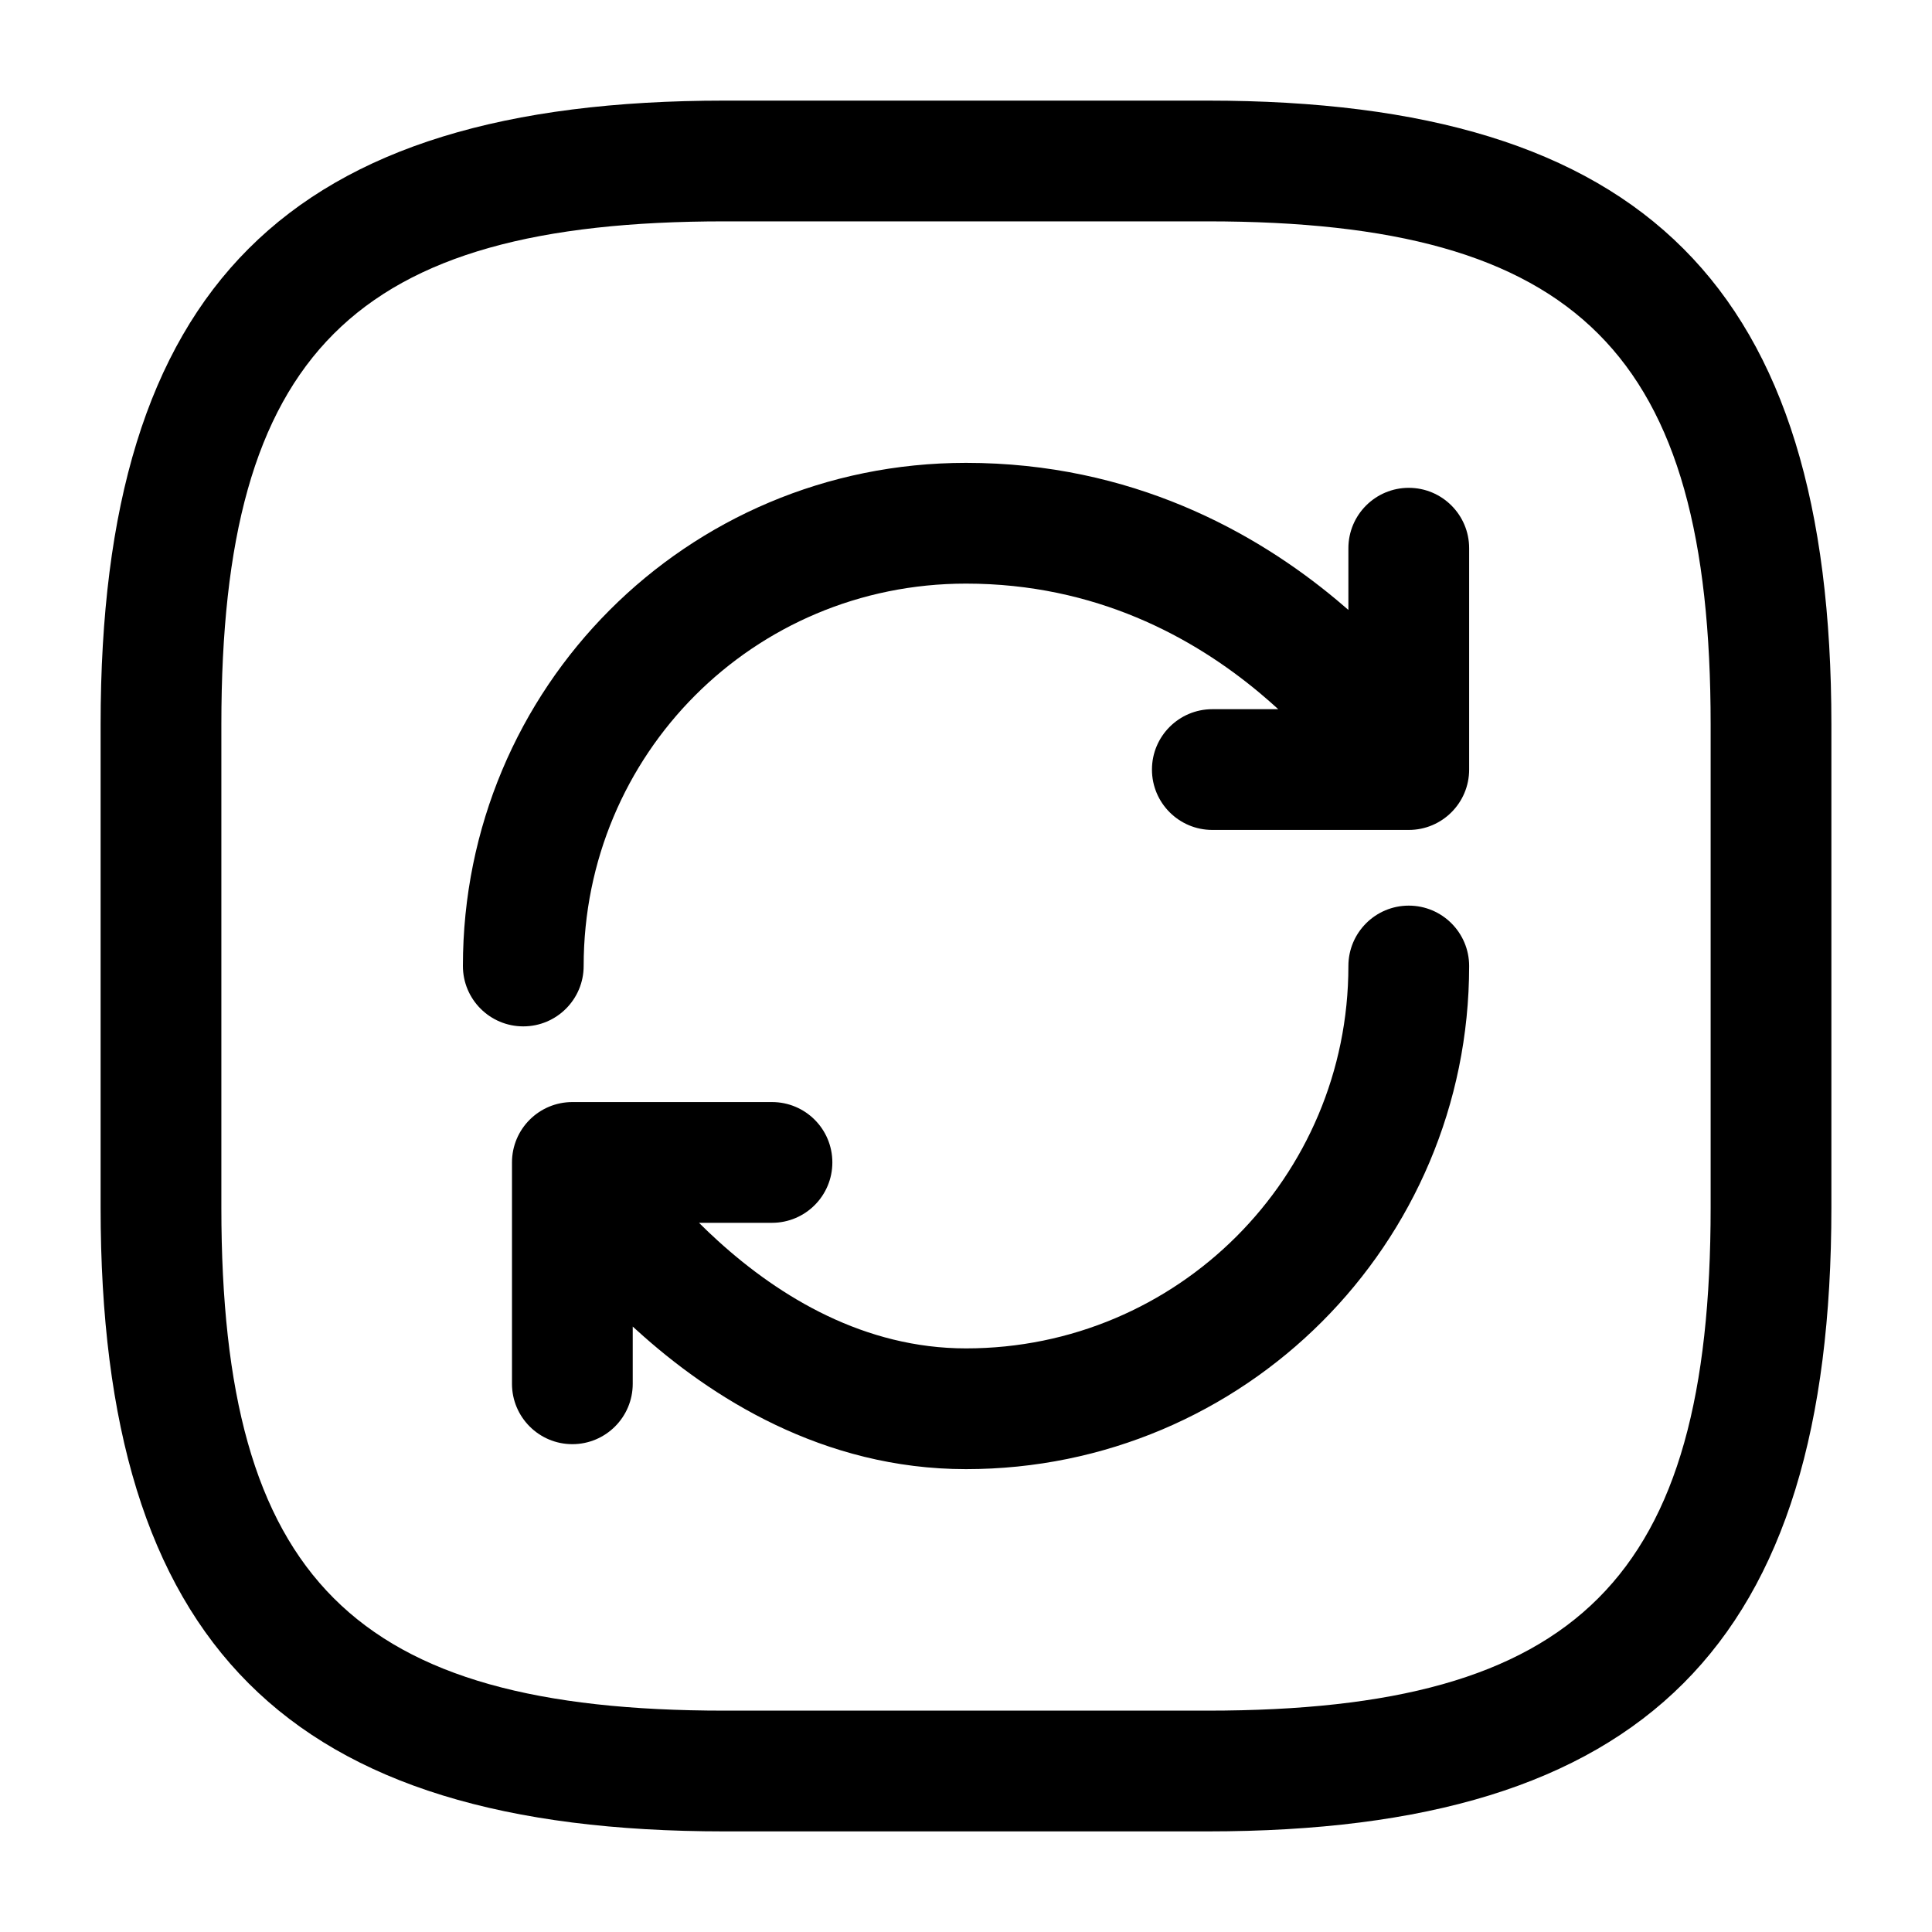
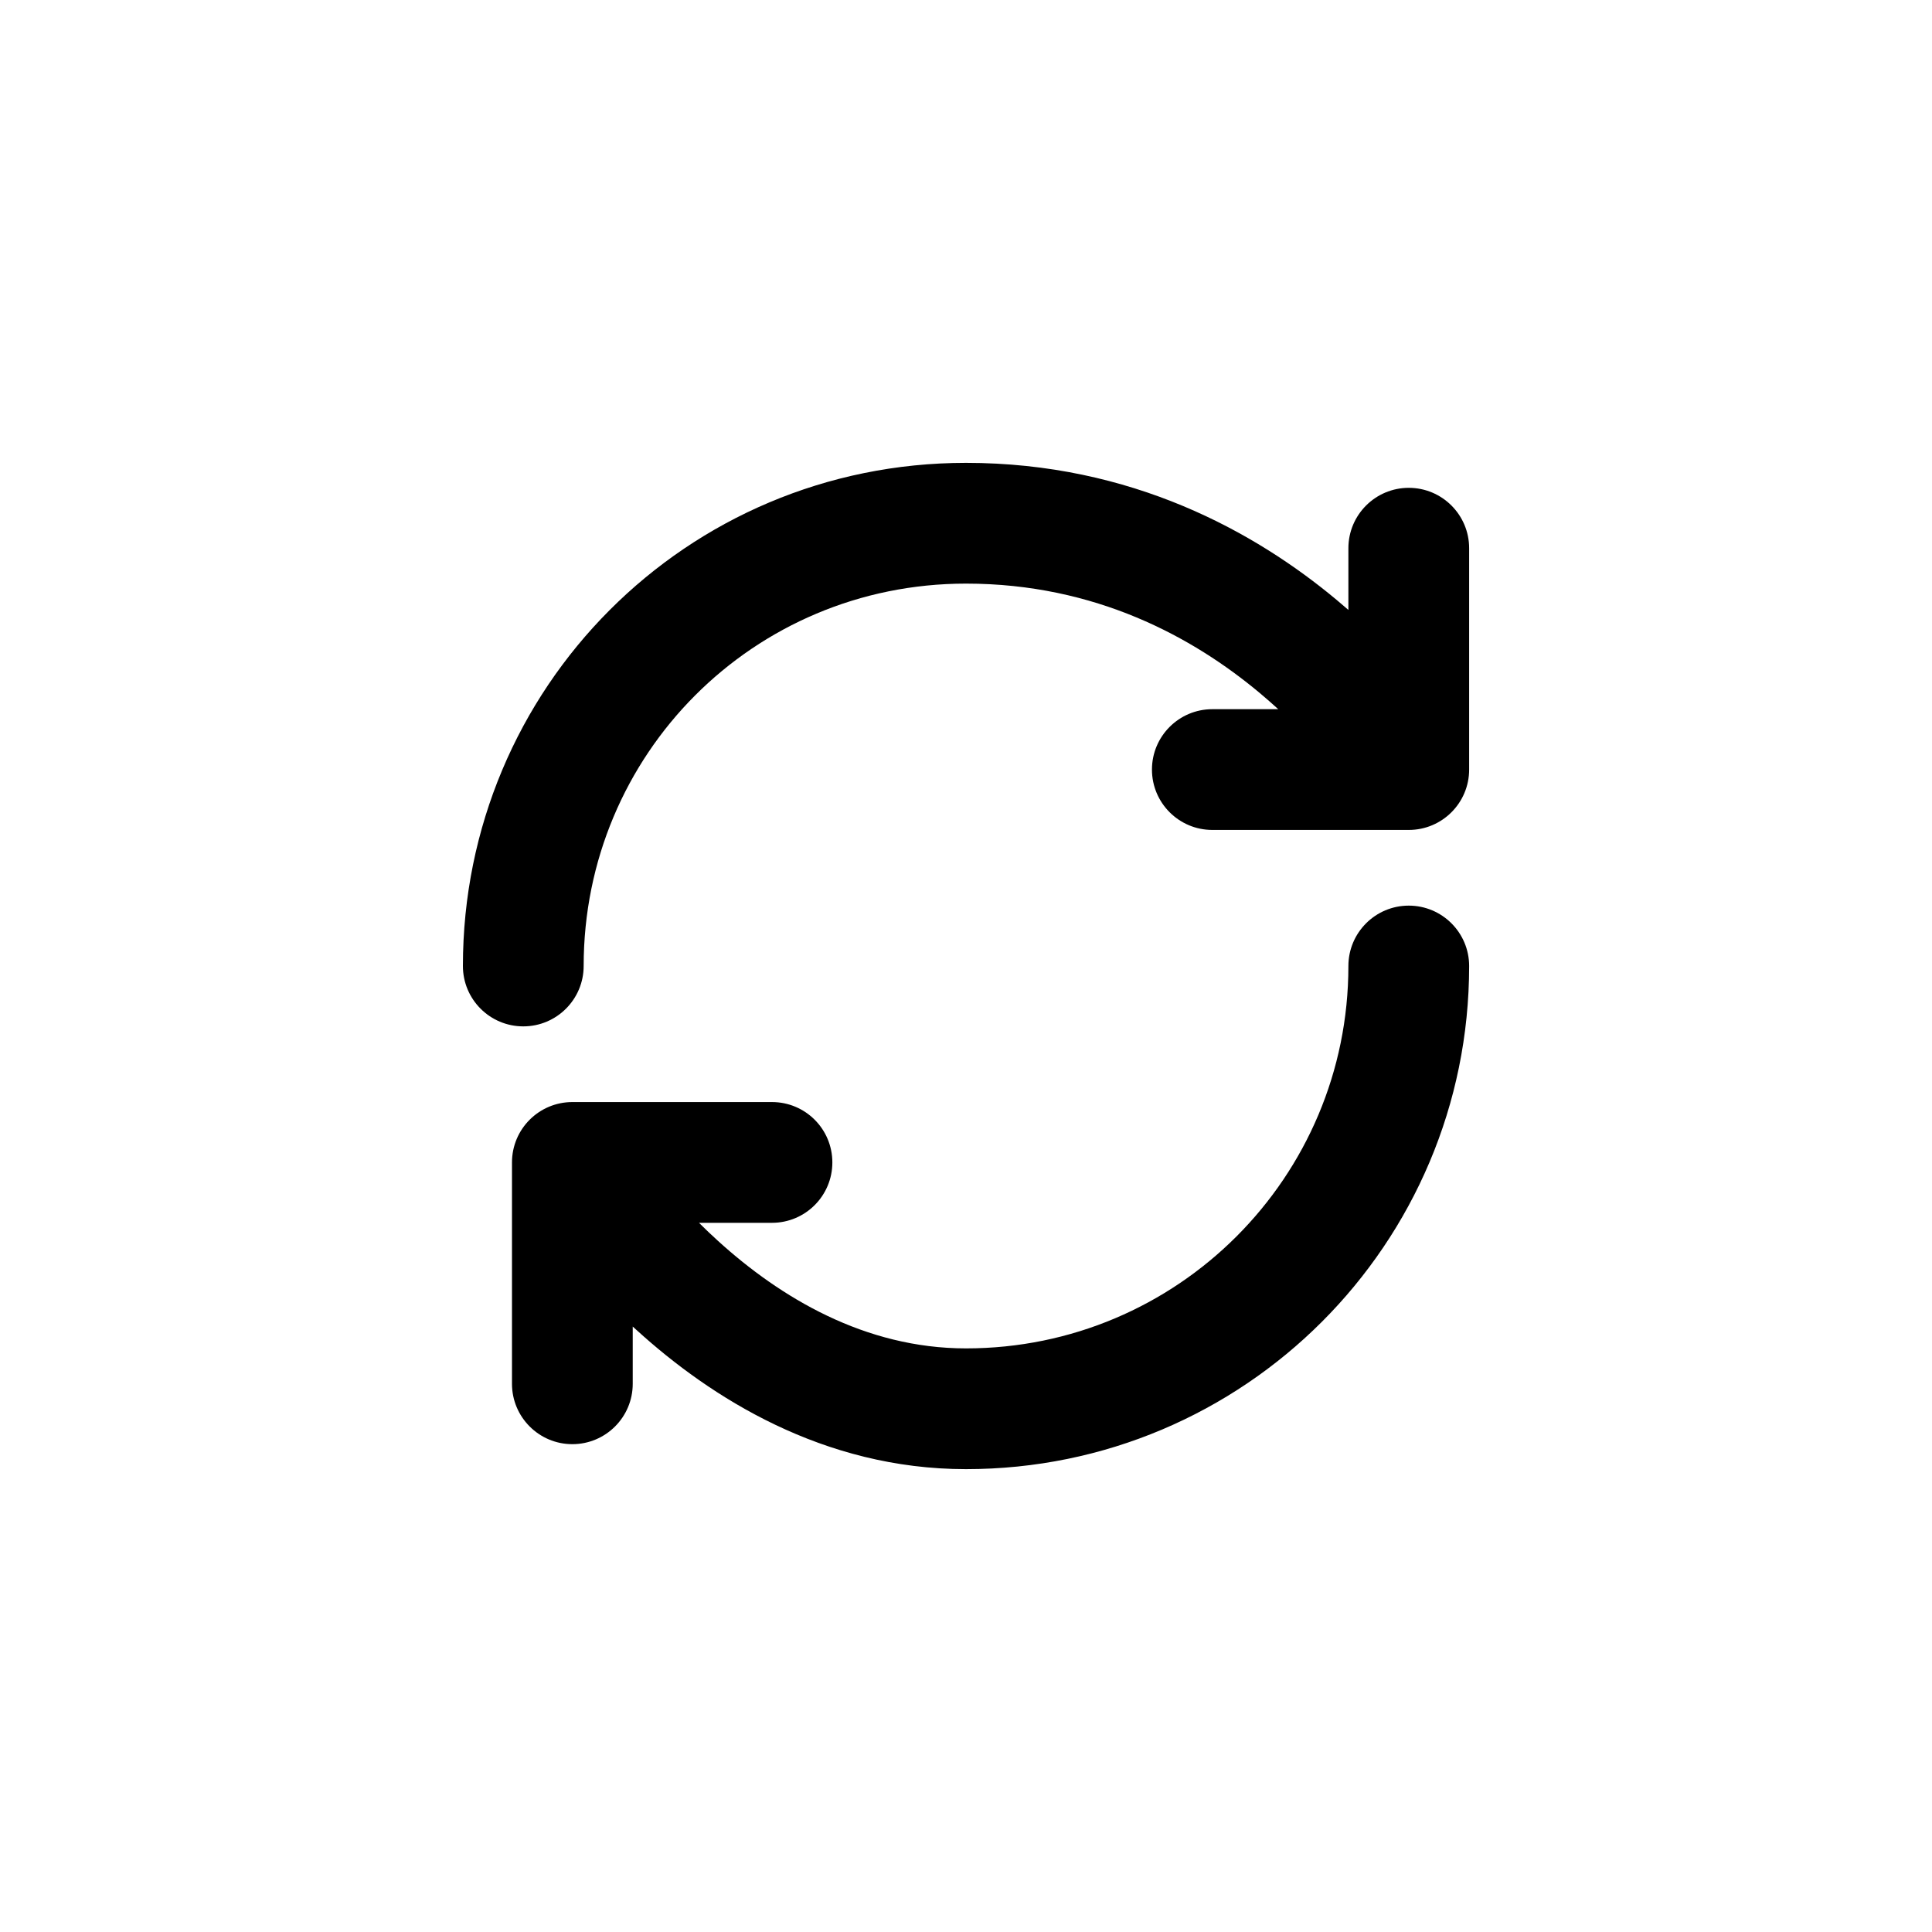
<svg xmlns="http://www.w3.org/2000/svg" width="40" height="40" viewBox="0 0 40 40" fill="none">
-   <path d="M25 37.917H15C5.95 37.917 2.083 34.05 2.083 25V15C2.083 5.95 5.95 2.083 15 2.083H25C34.05 2.083 37.917 5.95 37.917 15V25C37.917 34.05 34.05 37.917 25 37.917ZM15 4.583C7.317 4.583 4.583 7.317 4.583 15V25C4.583 32.683 7.317 35.417 15 35.417H25C32.684 35.417 35.417 32.683 35.417 25V15C35.417 7.317 32.684 4.583 25 4.583H15Z" fill="black" />
  <path fill-rule="evenodd" clip-rule="evenodd" d="M20 12.083C15.594 12.083 12.084 15.621 12.084 20C12.084 20.69 11.524 21.25 10.834 21.25C10.143 21.25 9.584 20.69 9.584 20C9.584 14.246 14.207 9.583 20 9.583C23.43 9.583 25.995 11.018 27.678 12.424C27.76 12.492 27.839 12.56 27.917 12.628V11.35C27.917 10.66 28.477 10.1 29.167 10.1C29.857 10.1 30.417 10.66 30.417 11.35V15.933C30.417 16.624 29.857 17.183 29.167 17.183H25.1C24.41 17.183 23.85 16.624 23.85 15.933C23.85 15.243 24.41 14.683 25.1 14.683H26.465C26.342 14.571 26.212 14.457 26.076 14.343C24.705 13.198 22.687 12.083 20 12.083ZM29.167 18.75C29.857 18.75 30.417 19.31 30.417 20C30.417 25.757 25.757 30.417 20 30.417C17.033 30.417 14.707 28.925 13.185 27.542C13.156 27.516 13.128 27.49 13.1 27.465V28.65C13.1 29.34 12.54 29.9 11.85 29.9C11.16 29.9 10.6 29.34 10.6 28.65V24.067C10.6 23.376 11.16 22.817 11.85 22.817H15.983C16.674 22.817 17.233 23.376 17.233 24.067C17.233 24.757 16.674 25.317 15.983 25.317H14.472C14.596 25.441 14.727 25.566 14.865 25.691C16.151 26.859 17.901 27.917 20 27.917C24.377 27.917 27.917 24.376 27.917 20C27.917 19.31 28.477 18.75 29.167 18.75Z" fill="black" />
</svg>